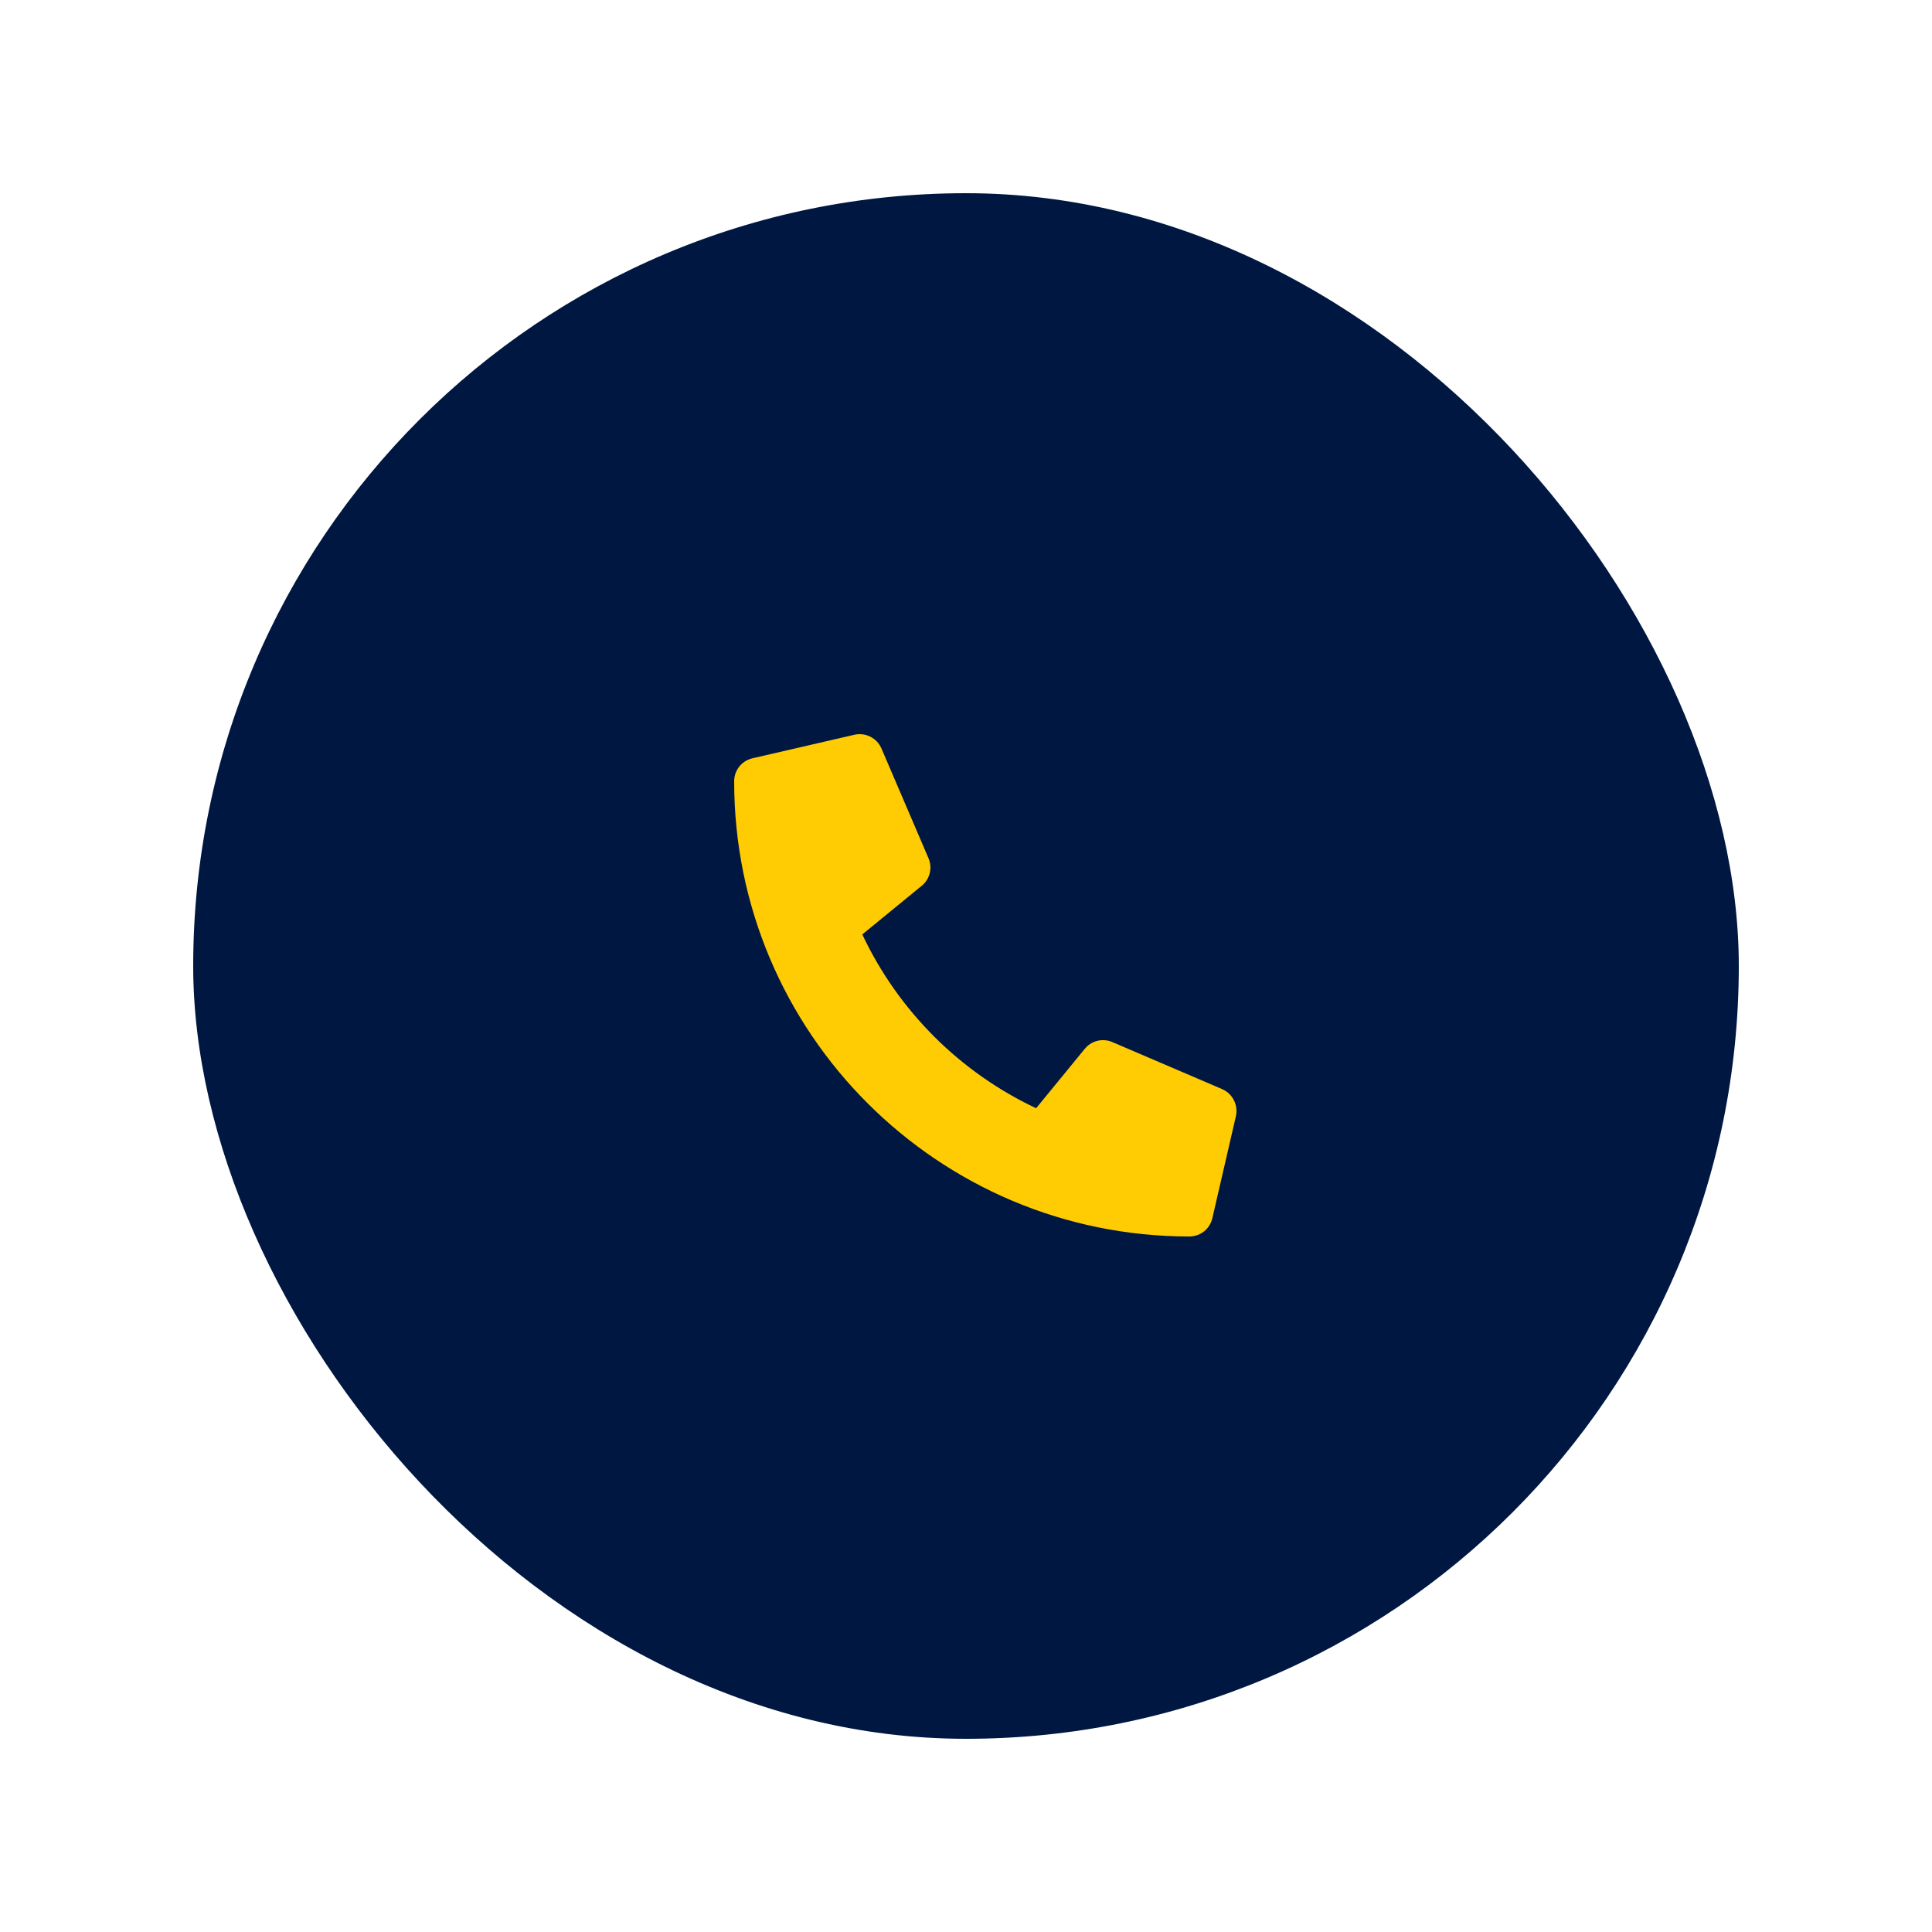
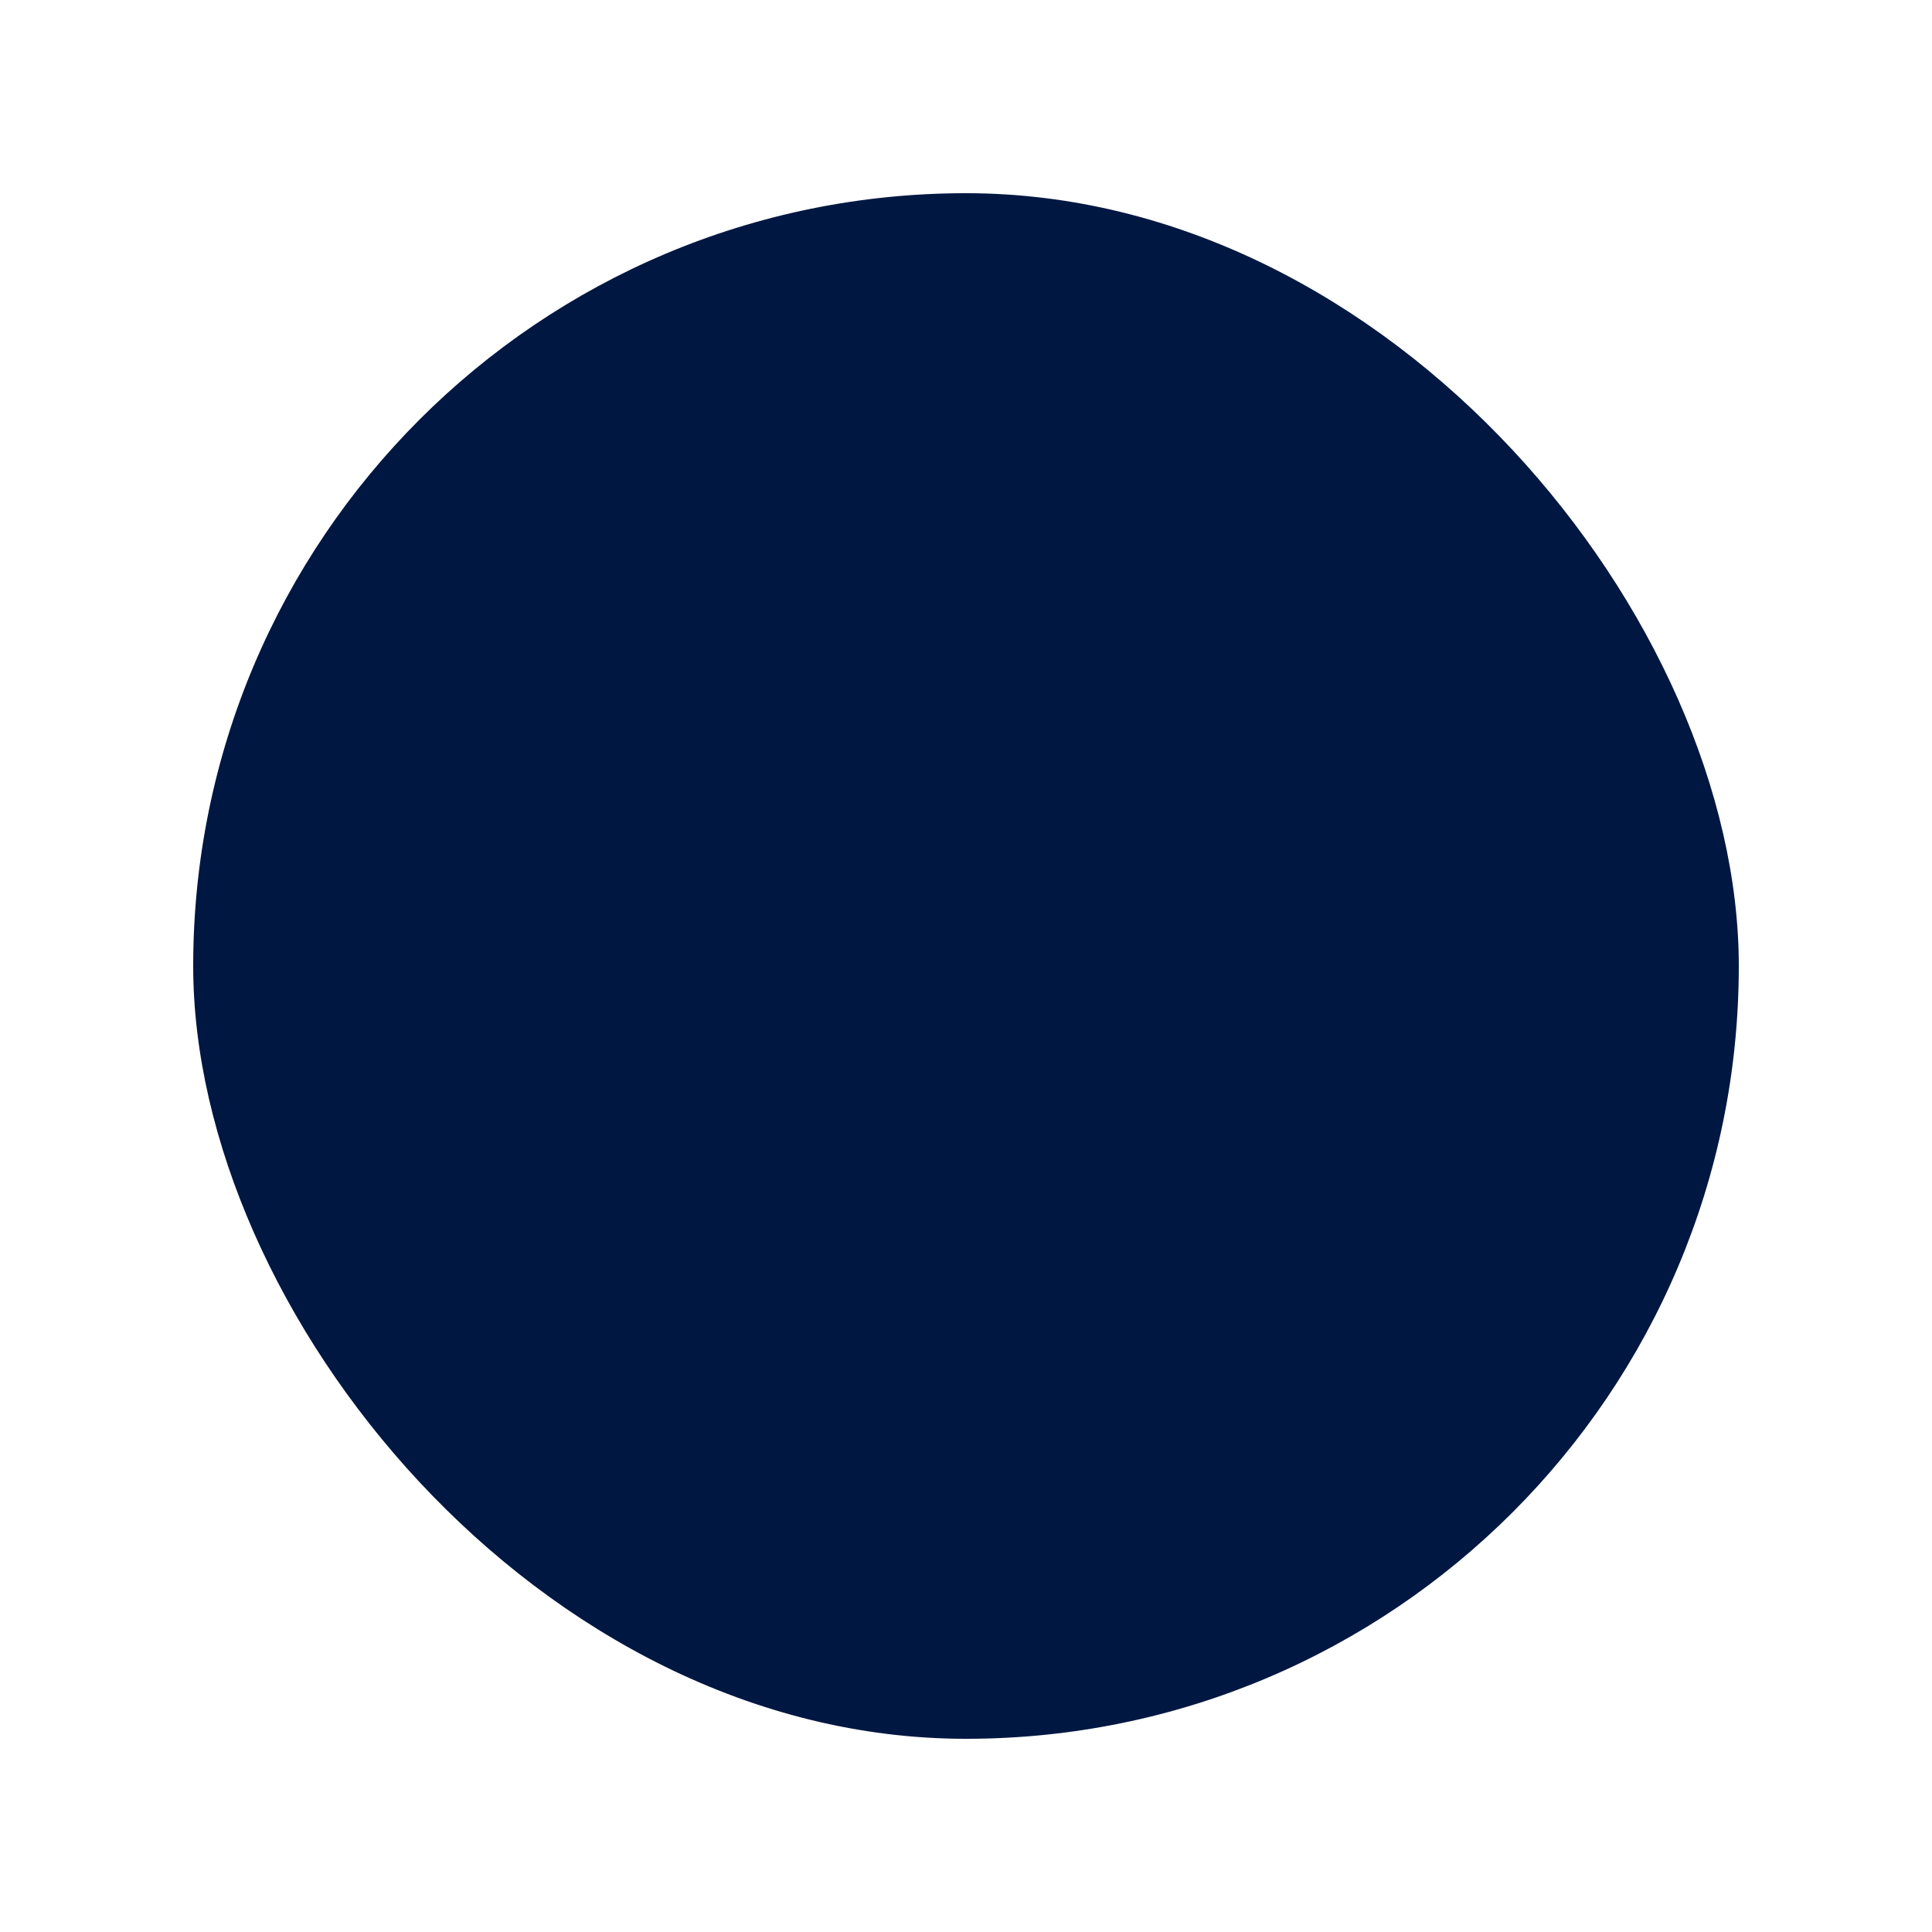
<svg xmlns="http://www.w3.org/2000/svg" width="50" height="50" viewBox="0 0 50 50" fill="none">
  <g filter="url(#filter0_d_1_62)">
    <rect x="5" y="5" width="40" height="40" rx="20" fill="#001741" />
-     <path d="M31.629 28.186L28.785 26.968C28.664 26.916 28.529 26.905 28.401 26.936C28.272 26.968 28.158 27.041 28.074 27.143L26.815 28.681C24.838 27.75 23.248 26.159 22.316 24.183L23.855 22.923C23.957 22.84 24.03 22.725 24.061 22.597C24.093 22.469 24.082 22.334 24.03 22.212L22.811 19.368C22.754 19.238 22.653 19.131 22.526 19.066C22.398 19.002 22.252 18.984 22.113 19.015L19.472 19.625C19.338 19.656 19.218 19.732 19.132 19.839C19.047 19.947 19 20.081 19 20.219C19 26.732 24.279 32 30.781 32C30.919 32 31.053 31.953 31.161 31.868C31.269 31.782 31.344 31.662 31.375 31.528L31.985 28.887C32.016 28.747 31.998 28.601 31.933 28.473C31.868 28.345 31.761 28.244 31.629 28.186Z" fill="#FFCC04" />
  </g>
  <defs>
    <filter id="filter0_d_1_62" x="0" y="0" width="50" height="50" filterUnits="userSpaceOnUse" color-interpolation-filters="sRGB">
      <feFlood flood-opacity="0" result="BackgroundImageFix" />
      <feColorMatrix in="SourceAlpha" type="matrix" values="0 0 0 0 0 0 0 0 0 0 0 0 0 0 0 0 0 0 127 0" result="hardAlpha" />
      <feMorphology radius="5" operator="dilate" in="SourceAlpha" result="effect1_dropShadow_1_62" />
      <feOffset />
      <feComposite in2="hardAlpha" operator="out" />
      <feColorMatrix type="matrix" values="0 0 0 0 1 0 0 0 0 0.8 0 0 0 0 0.016 0 0 0 0.28 0" />
      <feBlend mode="normal" in2="BackgroundImageFix" result="effect1_dropShadow_1_62" />
      <feBlend mode="normal" in="SourceGraphic" in2="effect1_dropShadow_1_62" result="shape" />
    </filter>
  </defs>
</svg>